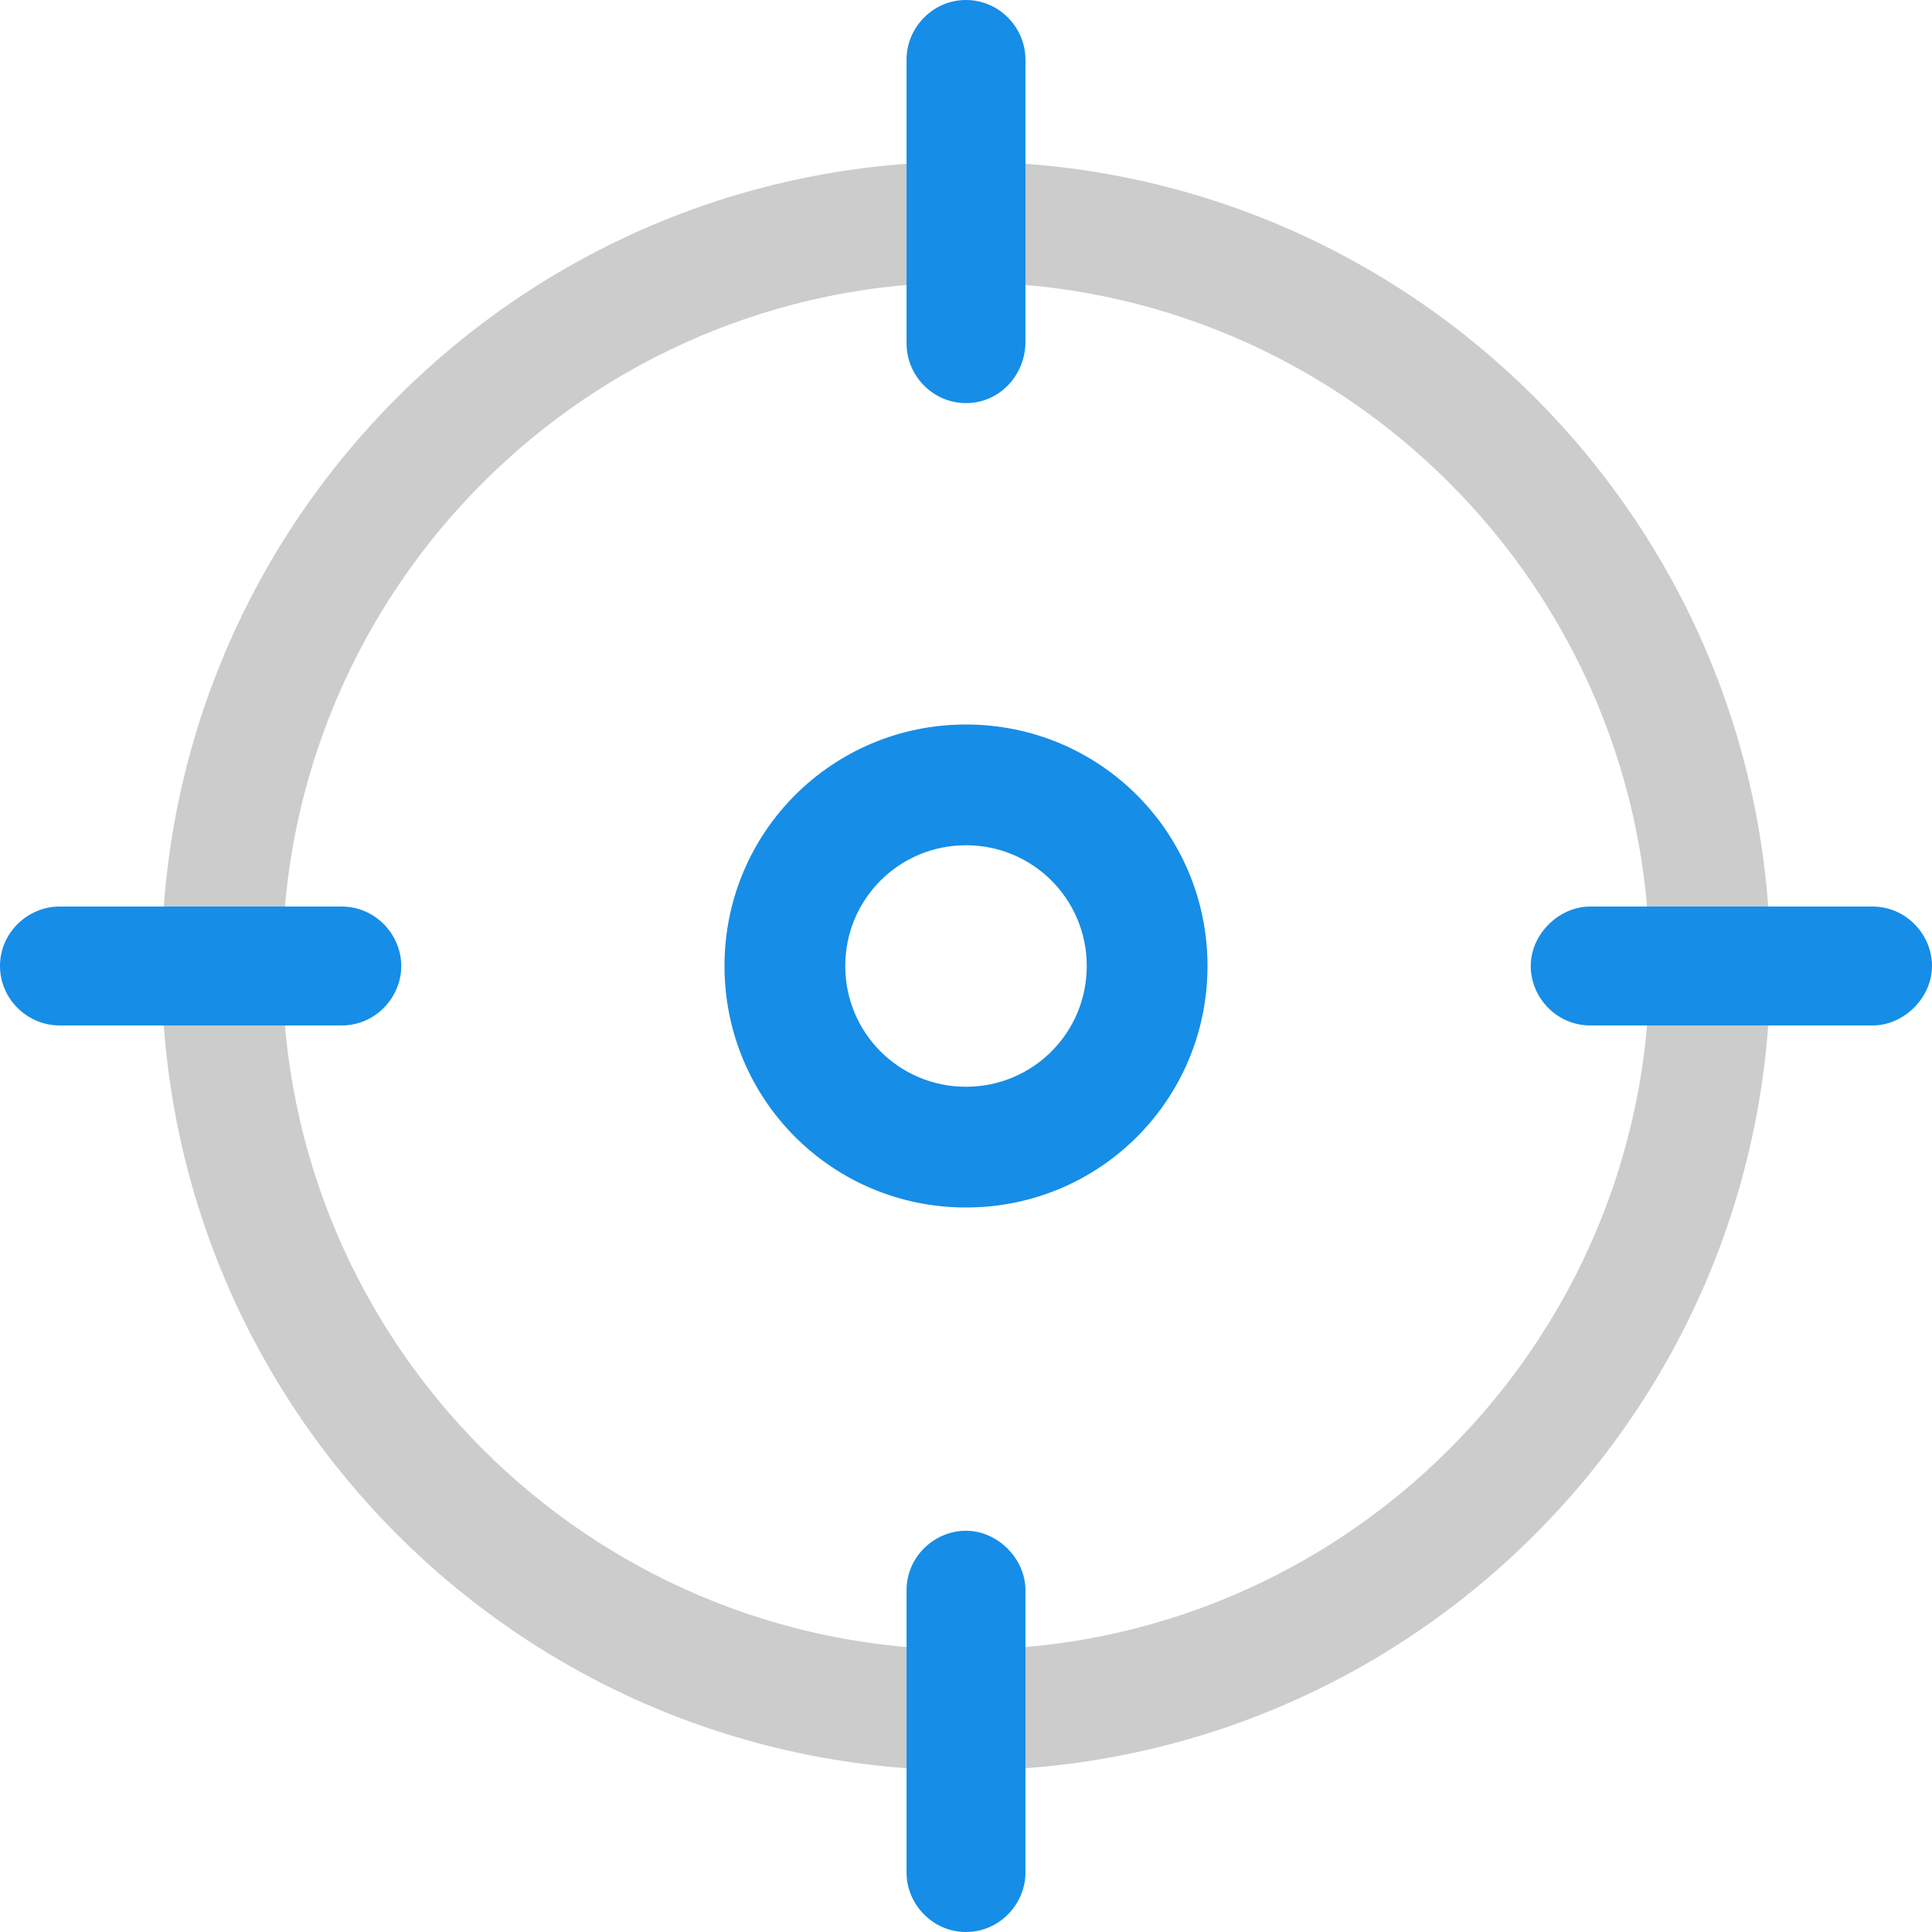
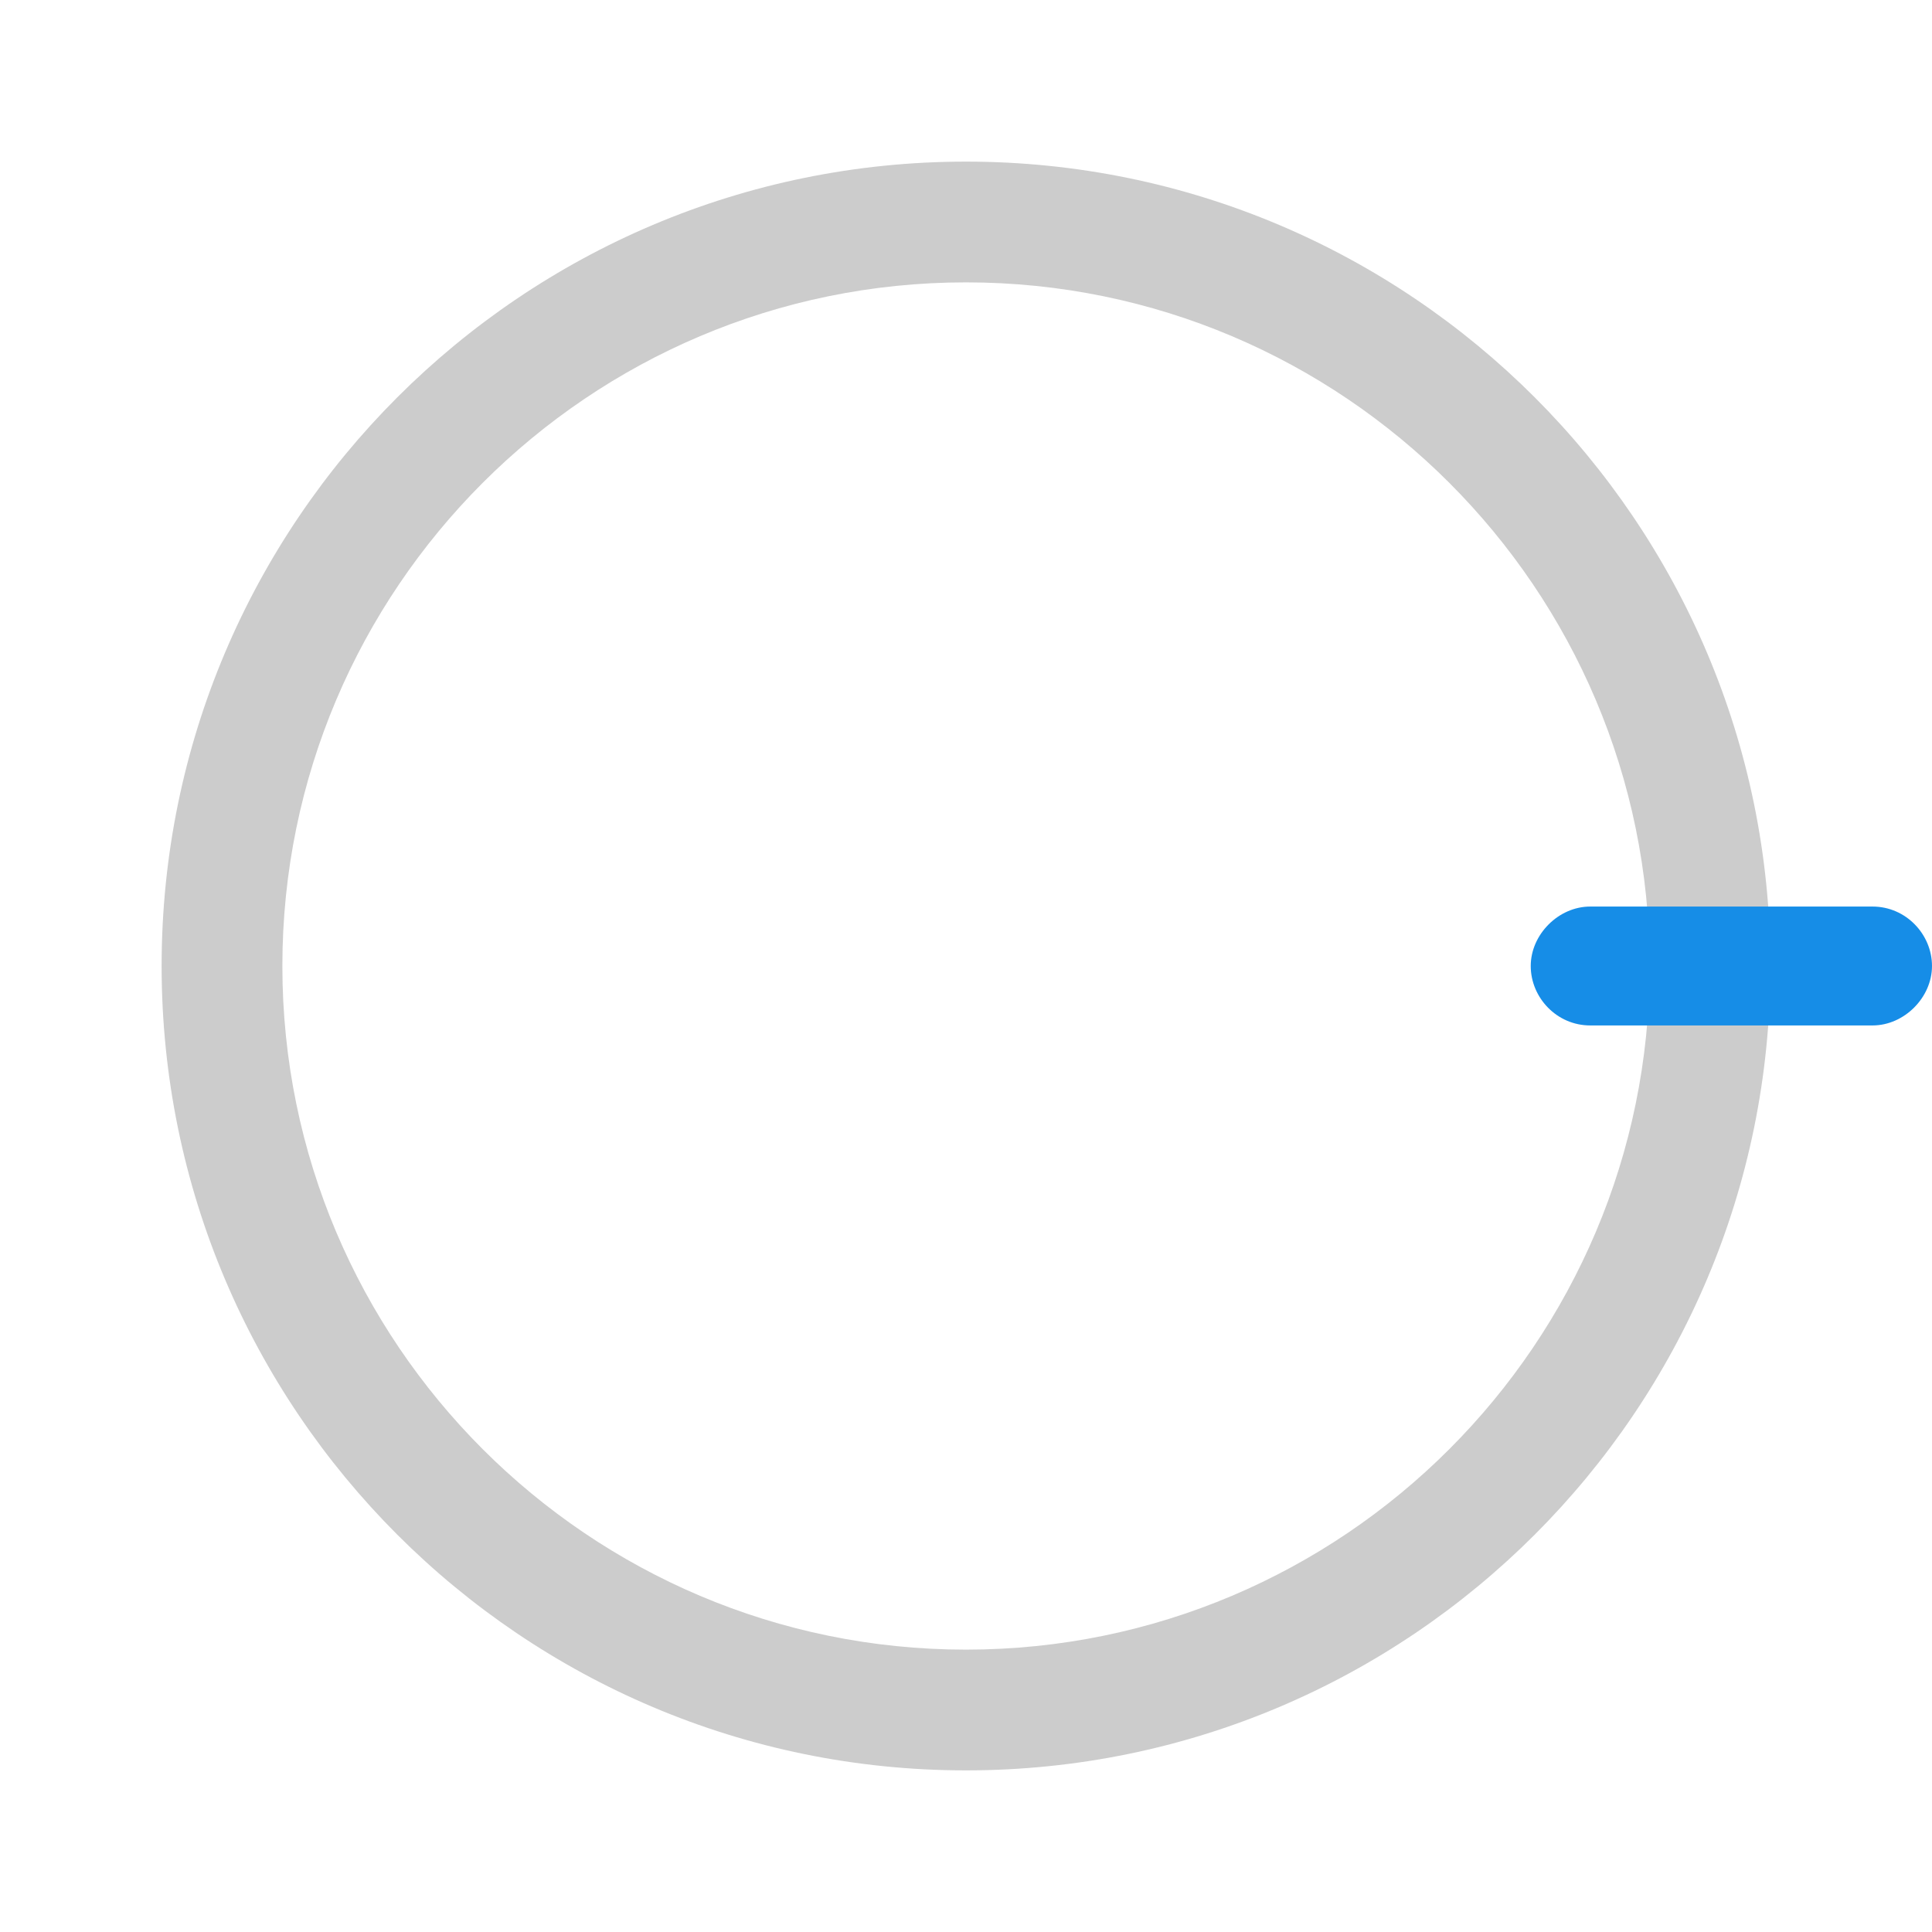
<svg xmlns="http://www.w3.org/2000/svg" version="1.1" id="aim" x="0px" y="0px" viewBox="0 0 104 104" style="enable-background:new 0 0 104 104;" xml:space="preserve">
  <style type="text/css">
	.st0{fill:#CCCCCC;}
	.st1{fill:#168DE7;}
</style>
  <path id="Path_898" class="st0" d="M52,95.3C28.1,95.3,8.7,75.9,8.7,52S28.1,8.7,52,8.7c23.9,0,43.3,19.4,43.3,43.3  C95.3,75.9,75.9,95.3,52,95.3z M52,15.2c-20.3,0-36.8,16.5-36.8,36.8c0,20.3,16.5,36.8,36.8,36.8c20.3,0,36.8-16.5,36.8-36.8  C88.8,31.7,72.3,15.2,52,15.2z" />
-   <path id="Path_899" class="st1" d="M52,21.7c-1.8,0-3.2-1.5-3.2-3.2V3.2C48.8,1.5,50.2,0,52,0s3.2,1.5,3.2,3.2v15.2  C55.2,20.2,53.8,21.7,52,21.7z" />
  <path id="Path_900" class="st1" d="M100.8,55.2H85.6c-1.8,0-3.2-1.5-3.2-3.2s1.5-3.2,3.2-3.2h15.2c1.8,0,3.2,1.5,3.2,3.2  S102.5,55.2,100.8,55.2z" />
-   <path id="Path_901" class="st1" d="M52,104c-1.8,0-3.2-1.5-3.2-3.2V85.6c0-1.8,1.5-3.2,3.2-3.2s3.2,1.5,3.2,3.2v15.2  C55.2,102.5,53.8,104,52,104z" />
-   <path id="Path_902" class="st1" d="M18.4,55.2H3.2C1.5,55.2,0,53.8,0,52s1.5-3.2,3.2-3.2h15.2c1.8,0,3.2,1.5,3.2,3.2  S20.2,55.2,18.4,55.2z" />
-   <path id="Path_903" class="st1" d="M52,65c-7.2,0-13-5.8-13-13s5.8-13,13-13s13,5.8,13,13C65,59.2,59.2,65,52,65z M52,45.5  c-3.6,0-6.5,2.9-6.5,6.5s2.9,6.5,6.5,6.5s6.5-2.9,6.5-6.5C58.5,48.4,55.6,45.5,52,45.5z" />
</svg>